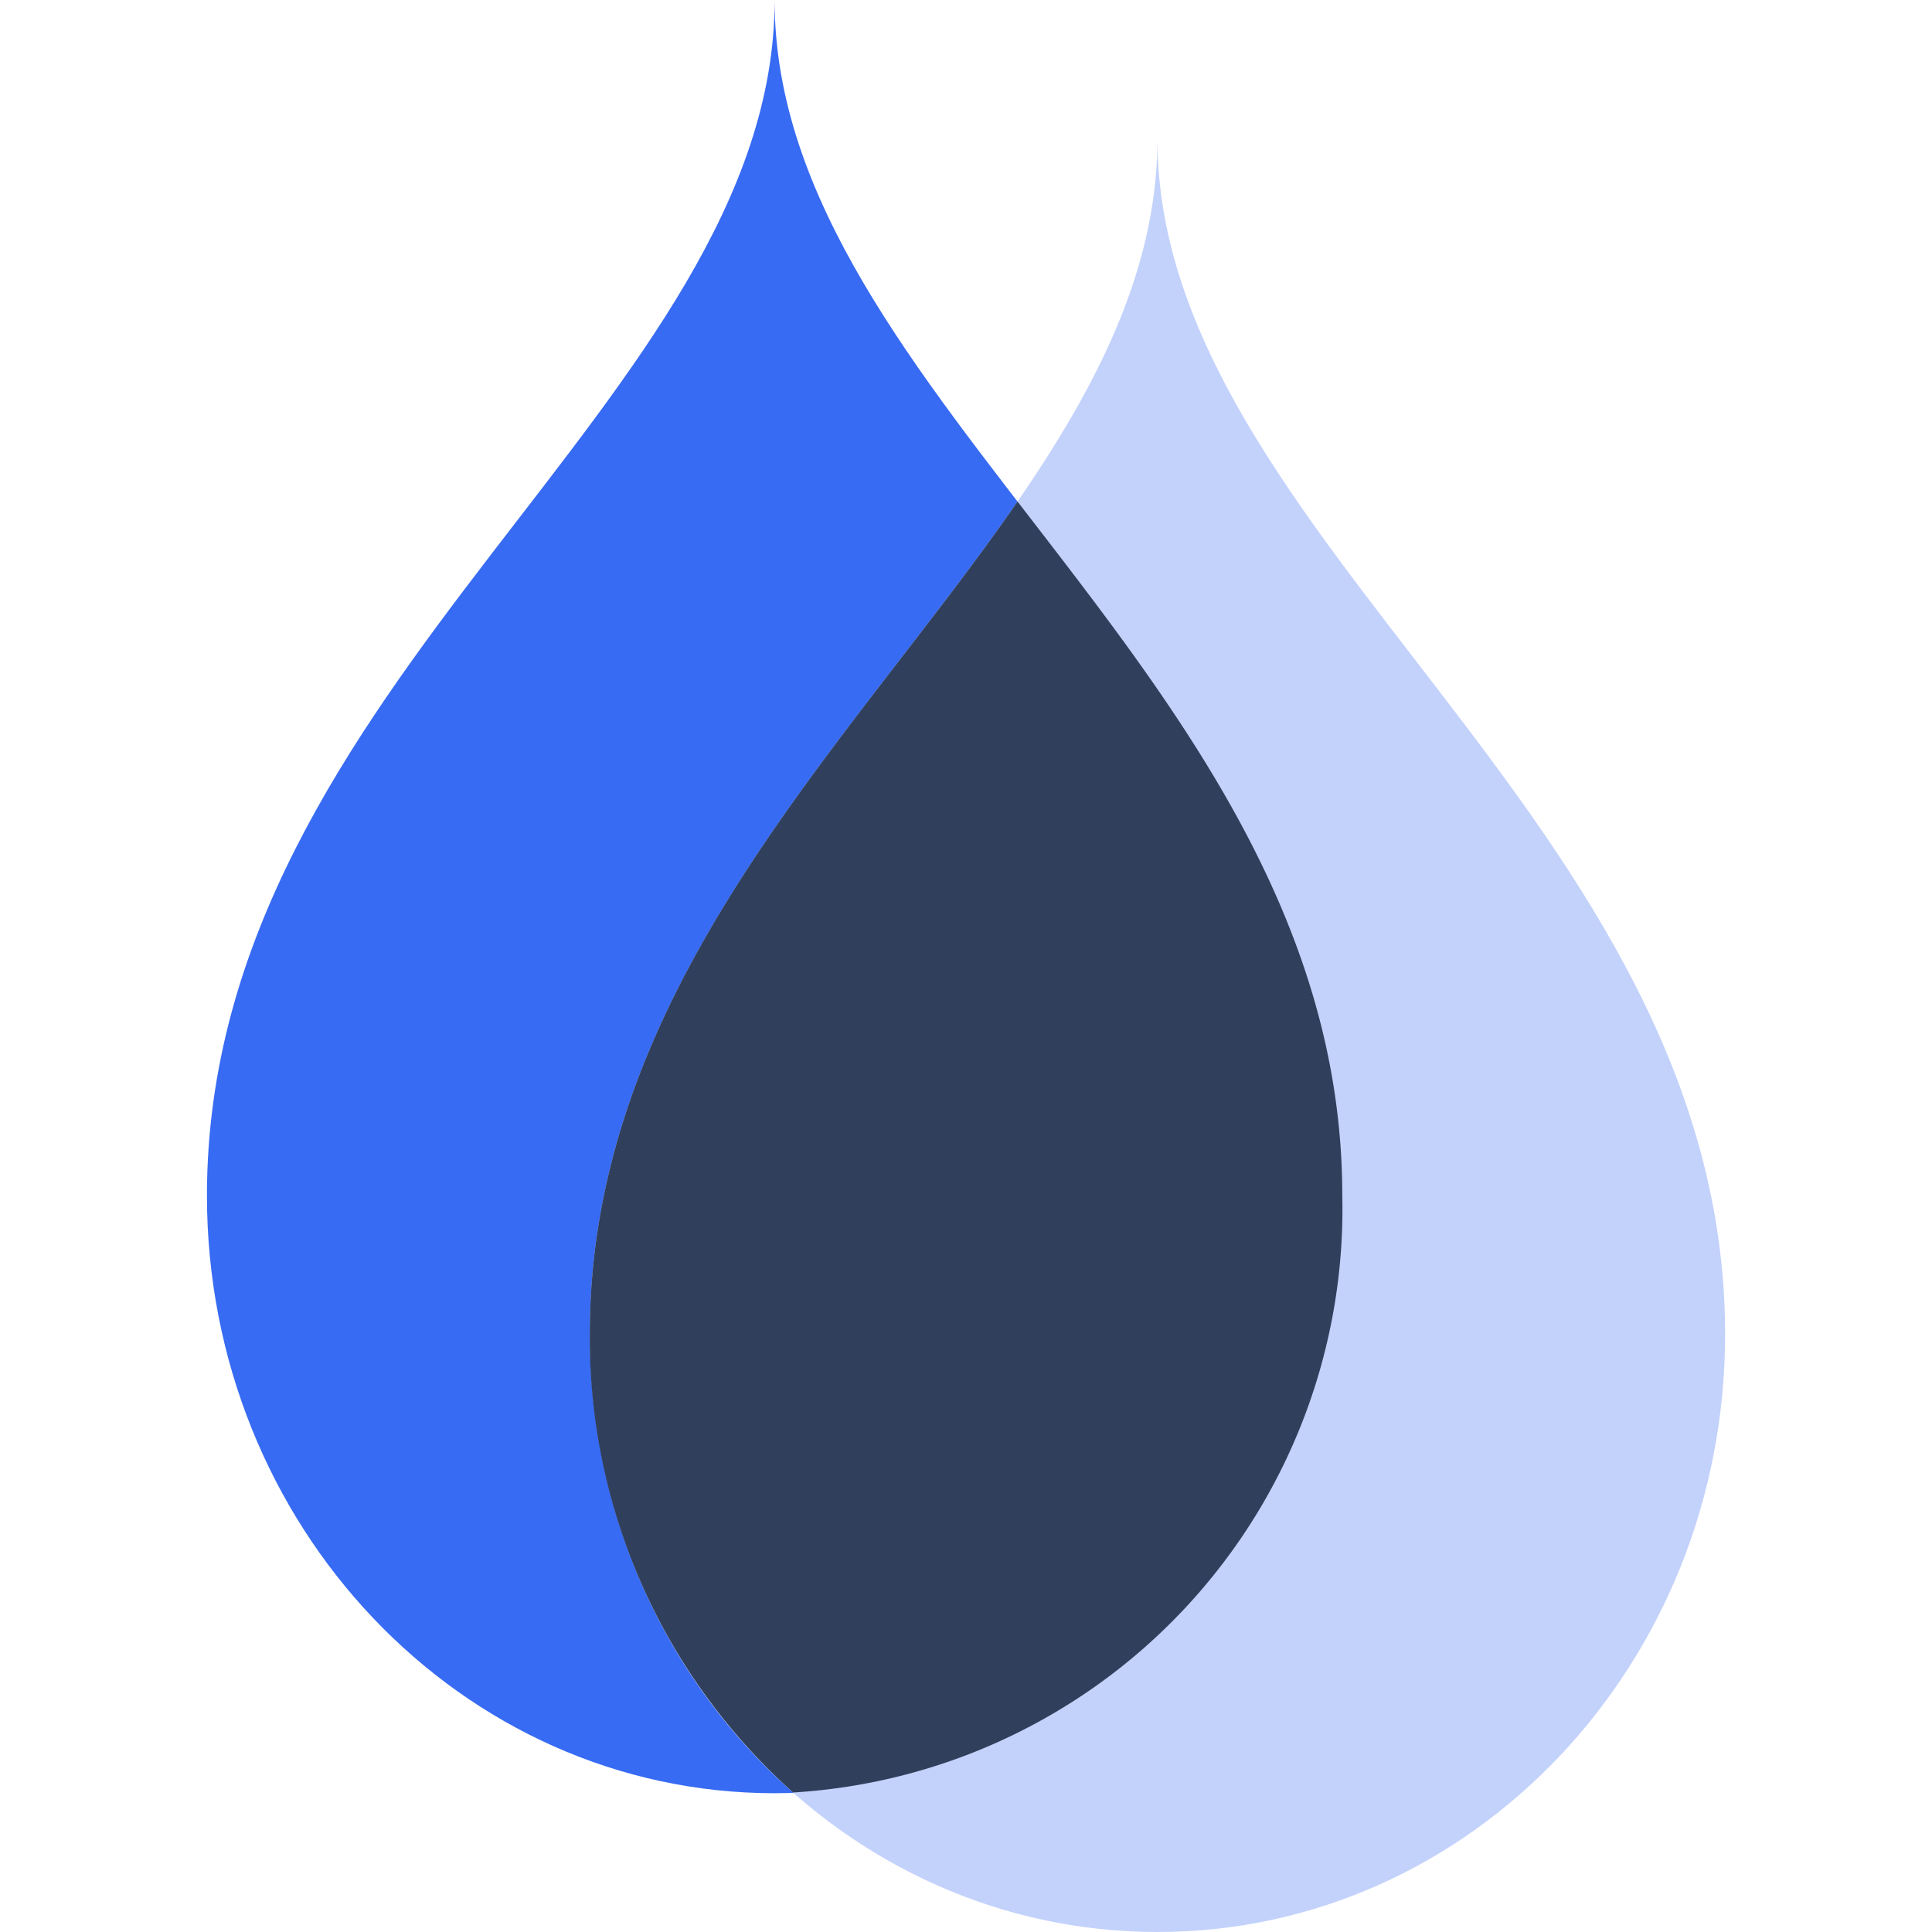
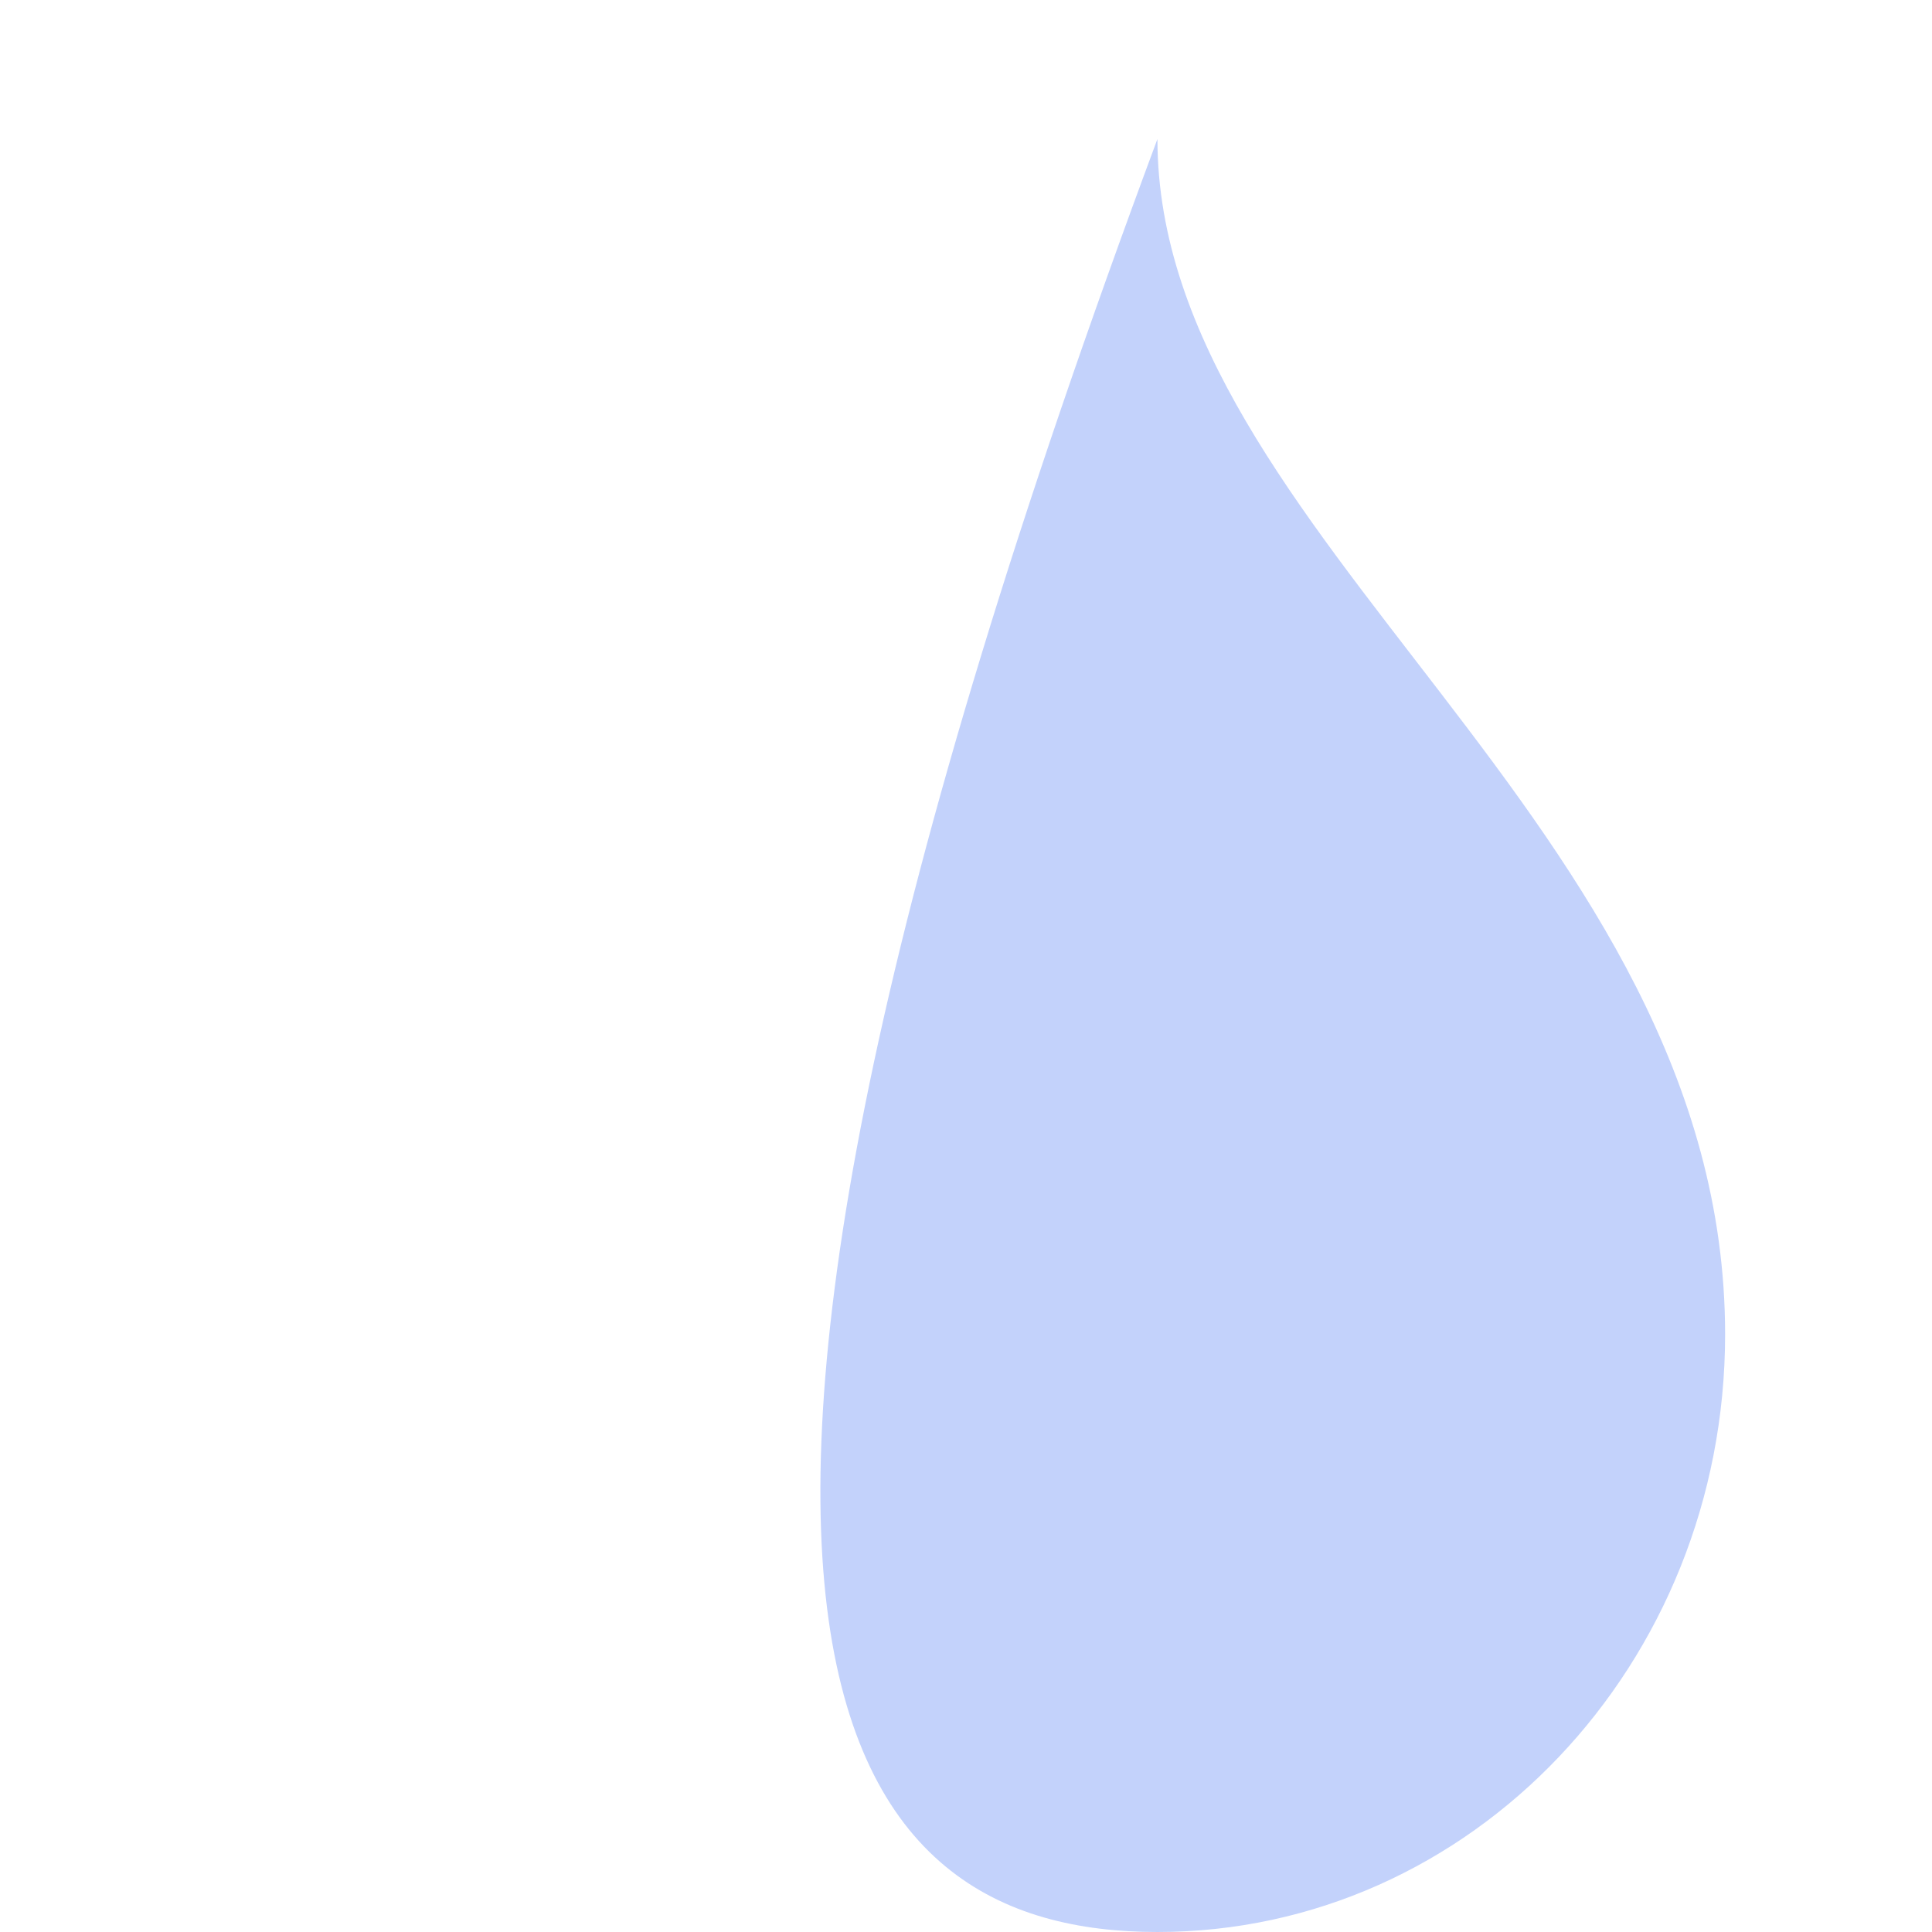
<svg xmlns="http://www.w3.org/2000/svg" width="32" height="32" class="icon" viewBox="0 0 1024 1024">
-   <path fill="#386BF3" d="M410.558.109c0 210.974-300.876 361.752-300.876 633.548 0 174.943 134.704 316.787 300.876 316.787s300.877-141.817 300.877-316.787C711.408 361.752 410.558 210.974 410.558.109" />
-   <path fill="#C3D2FB" d="M613.469 73.665c0 211.055-300.877 361.914-300.877 633.547C312.592 882.156 447.296 1024 613.47 1024s300.876-141.817 300.876-316.788C914.29 435.58 613.469 284.72 613.469 73.665" />
-   <path fill="#303F5B" d="M312.592 707.212c0-183.713 137.636-312.171 226.723-441.39 81.702 106.112 172.12 218.74 172.12 367.726A309.755 309.755 0 0 1 420.36 950.064a323.1 323.1 0 0 1-107.769-242.852z" />
+   <path fill="#C3D2FB" d="M613.469 73.665C312.592 882.156 447.296 1024 613.47 1024s300.876-141.817 300.876-316.788C914.29 435.58 613.469 284.72 613.469 73.665" />
</svg>